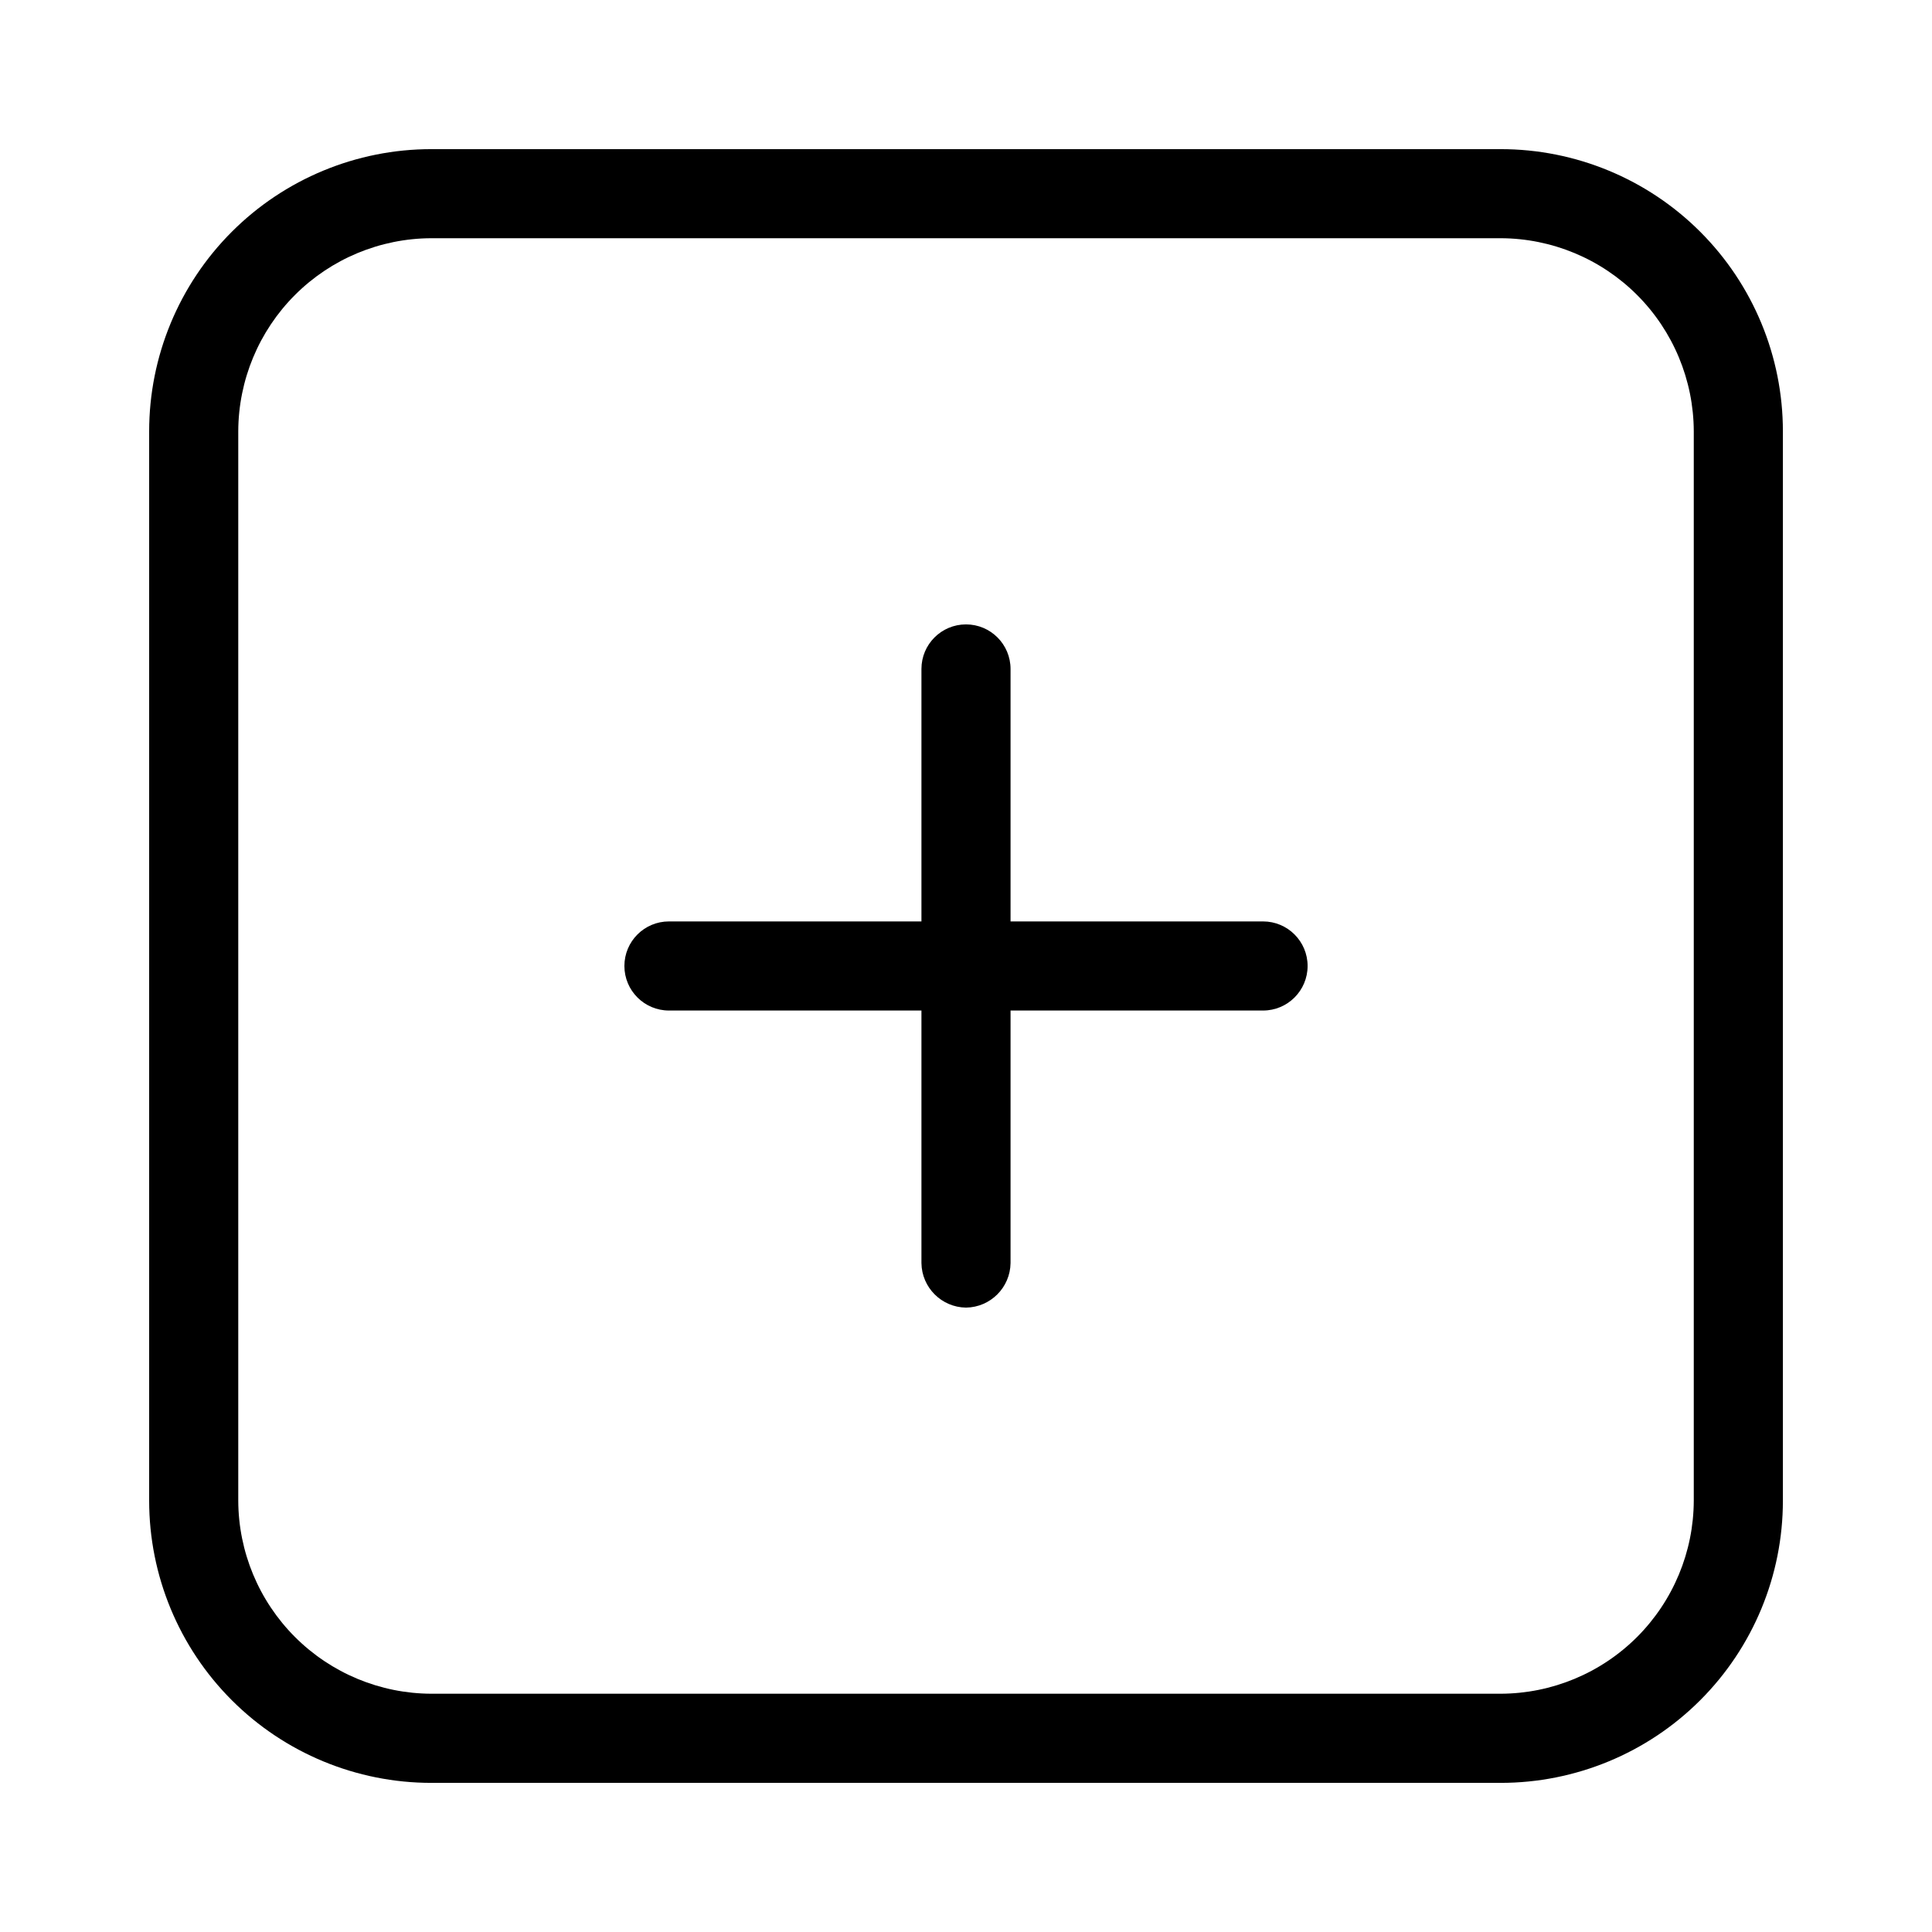
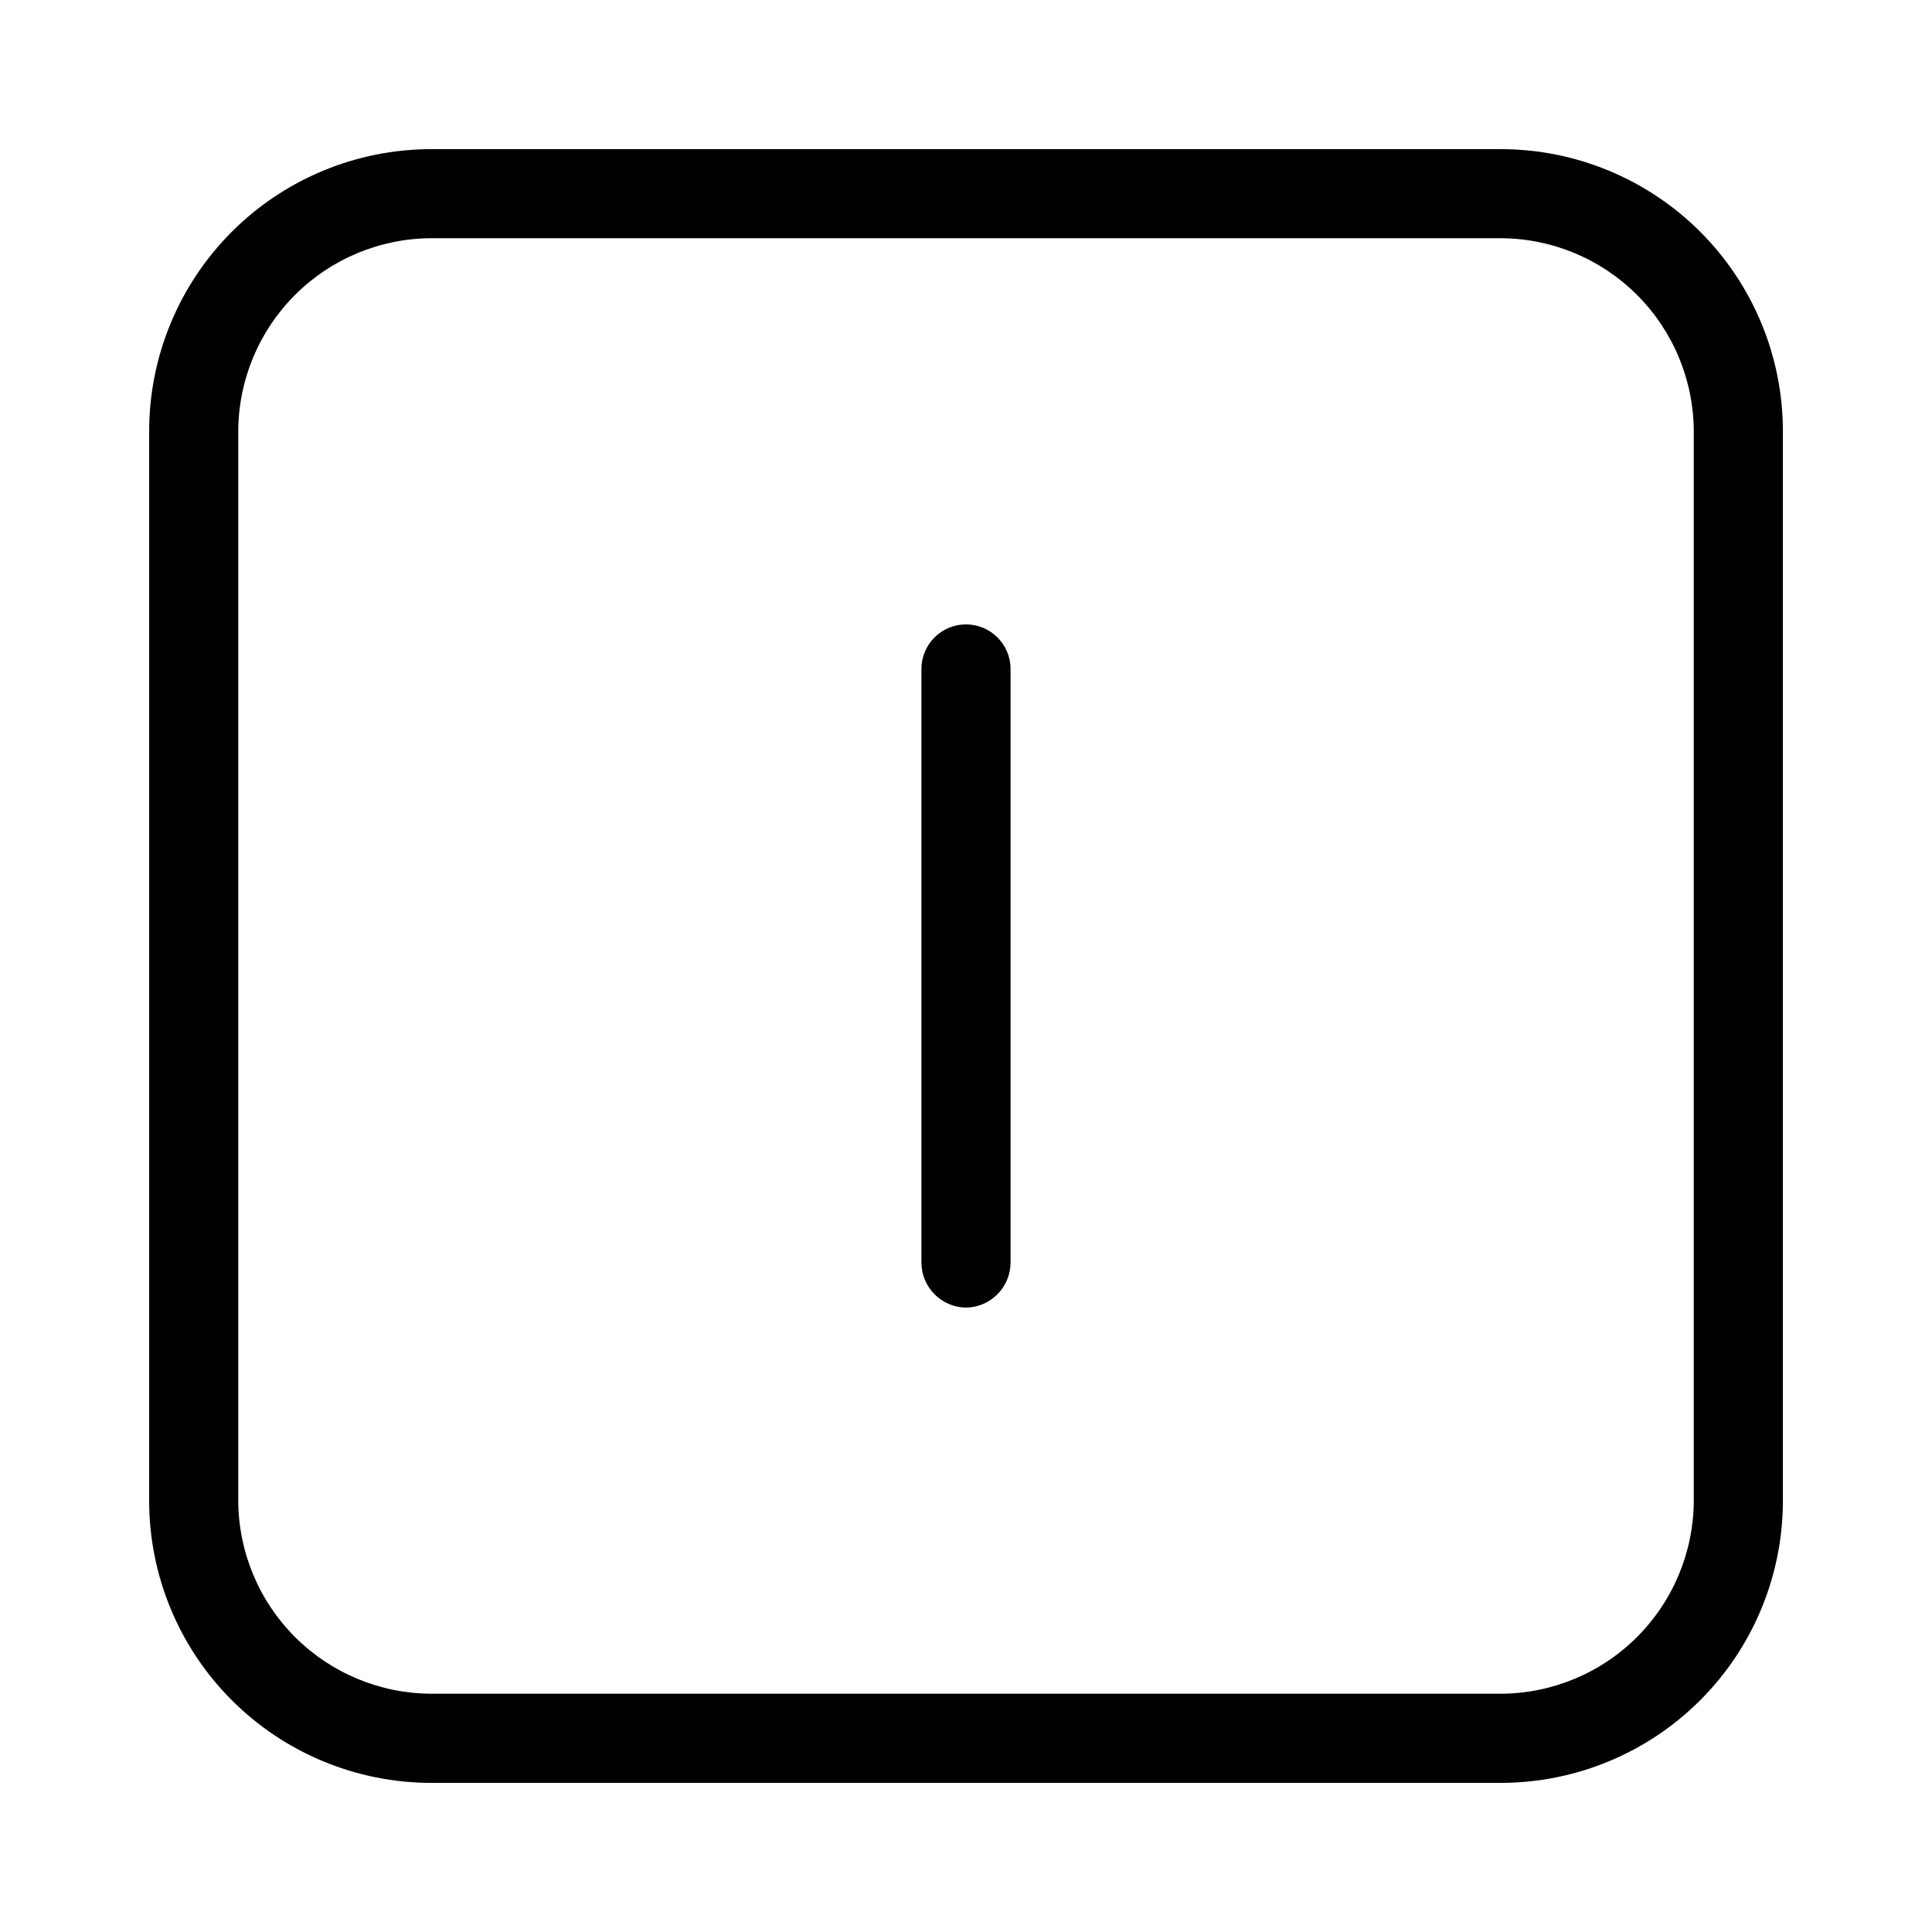
<svg xmlns="http://www.w3.org/2000/svg" fill="#000000" width="800px" height="800px" version="1.1" viewBox="144 144 512 512">
  <g>
    <path d="m541.7 616.48h-283.39c-19.832 0-38.855-7.879-52.879-21.906-14.023-14.023-21.902-33.047-21.902-52.879v-283.39c0-19.832 7.879-38.855 21.902-52.879s33.047-21.902 52.879-21.902h283.39c19.832 0 38.855 7.879 52.879 21.902 14.027 14.023 21.906 33.047 21.906 52.879v283.39c0 19.832-7.879 38.855-21.906 52.879-14.023 14.027-33.047 21.906-52.879 21.906zm-283.39-409.35c-13.555 0.043-26.547 5.445-36.133 15.035-9.59 9.586-14.992 22.578-15.035 36.133v283.39c0.043 13.559 5.445 26.547 15.035 36.137 9.586 9.586 22.578 14.988 36.133 15.031h283.39c13.559-0.043 26.547-5.445 36.137-15.031 9.586-9.59 14.988-22.578 15.031-36.137v-283.39c-0.043-13.555-5.445-26.547-15.031-36.133-9.59-9.59-22.578-14.992-36.137-15.035z" />
    <path d="m400 490.53c-6.488-0.086-11.727-5.324-11.809-11.809v-157.44c0-6.519 5.285-11.809 11.809-11.809 6.519 0 11.805 5.289 11.805 11.809v157.44c-0.082 6.484-5.32 11.723-11.805 11.809z" />
-     <path d="m478.72 411.8h-157.44c-6.519 0-11.809-5.285-11.809-11.805 0-6.523 5.289-11.809 11.809-11.809h157.44c6.519 0 11.809 5.285 11.809 11.809 0 6.519-5.289 11.805-11.809 11.805z" />
  </g>
</svg>